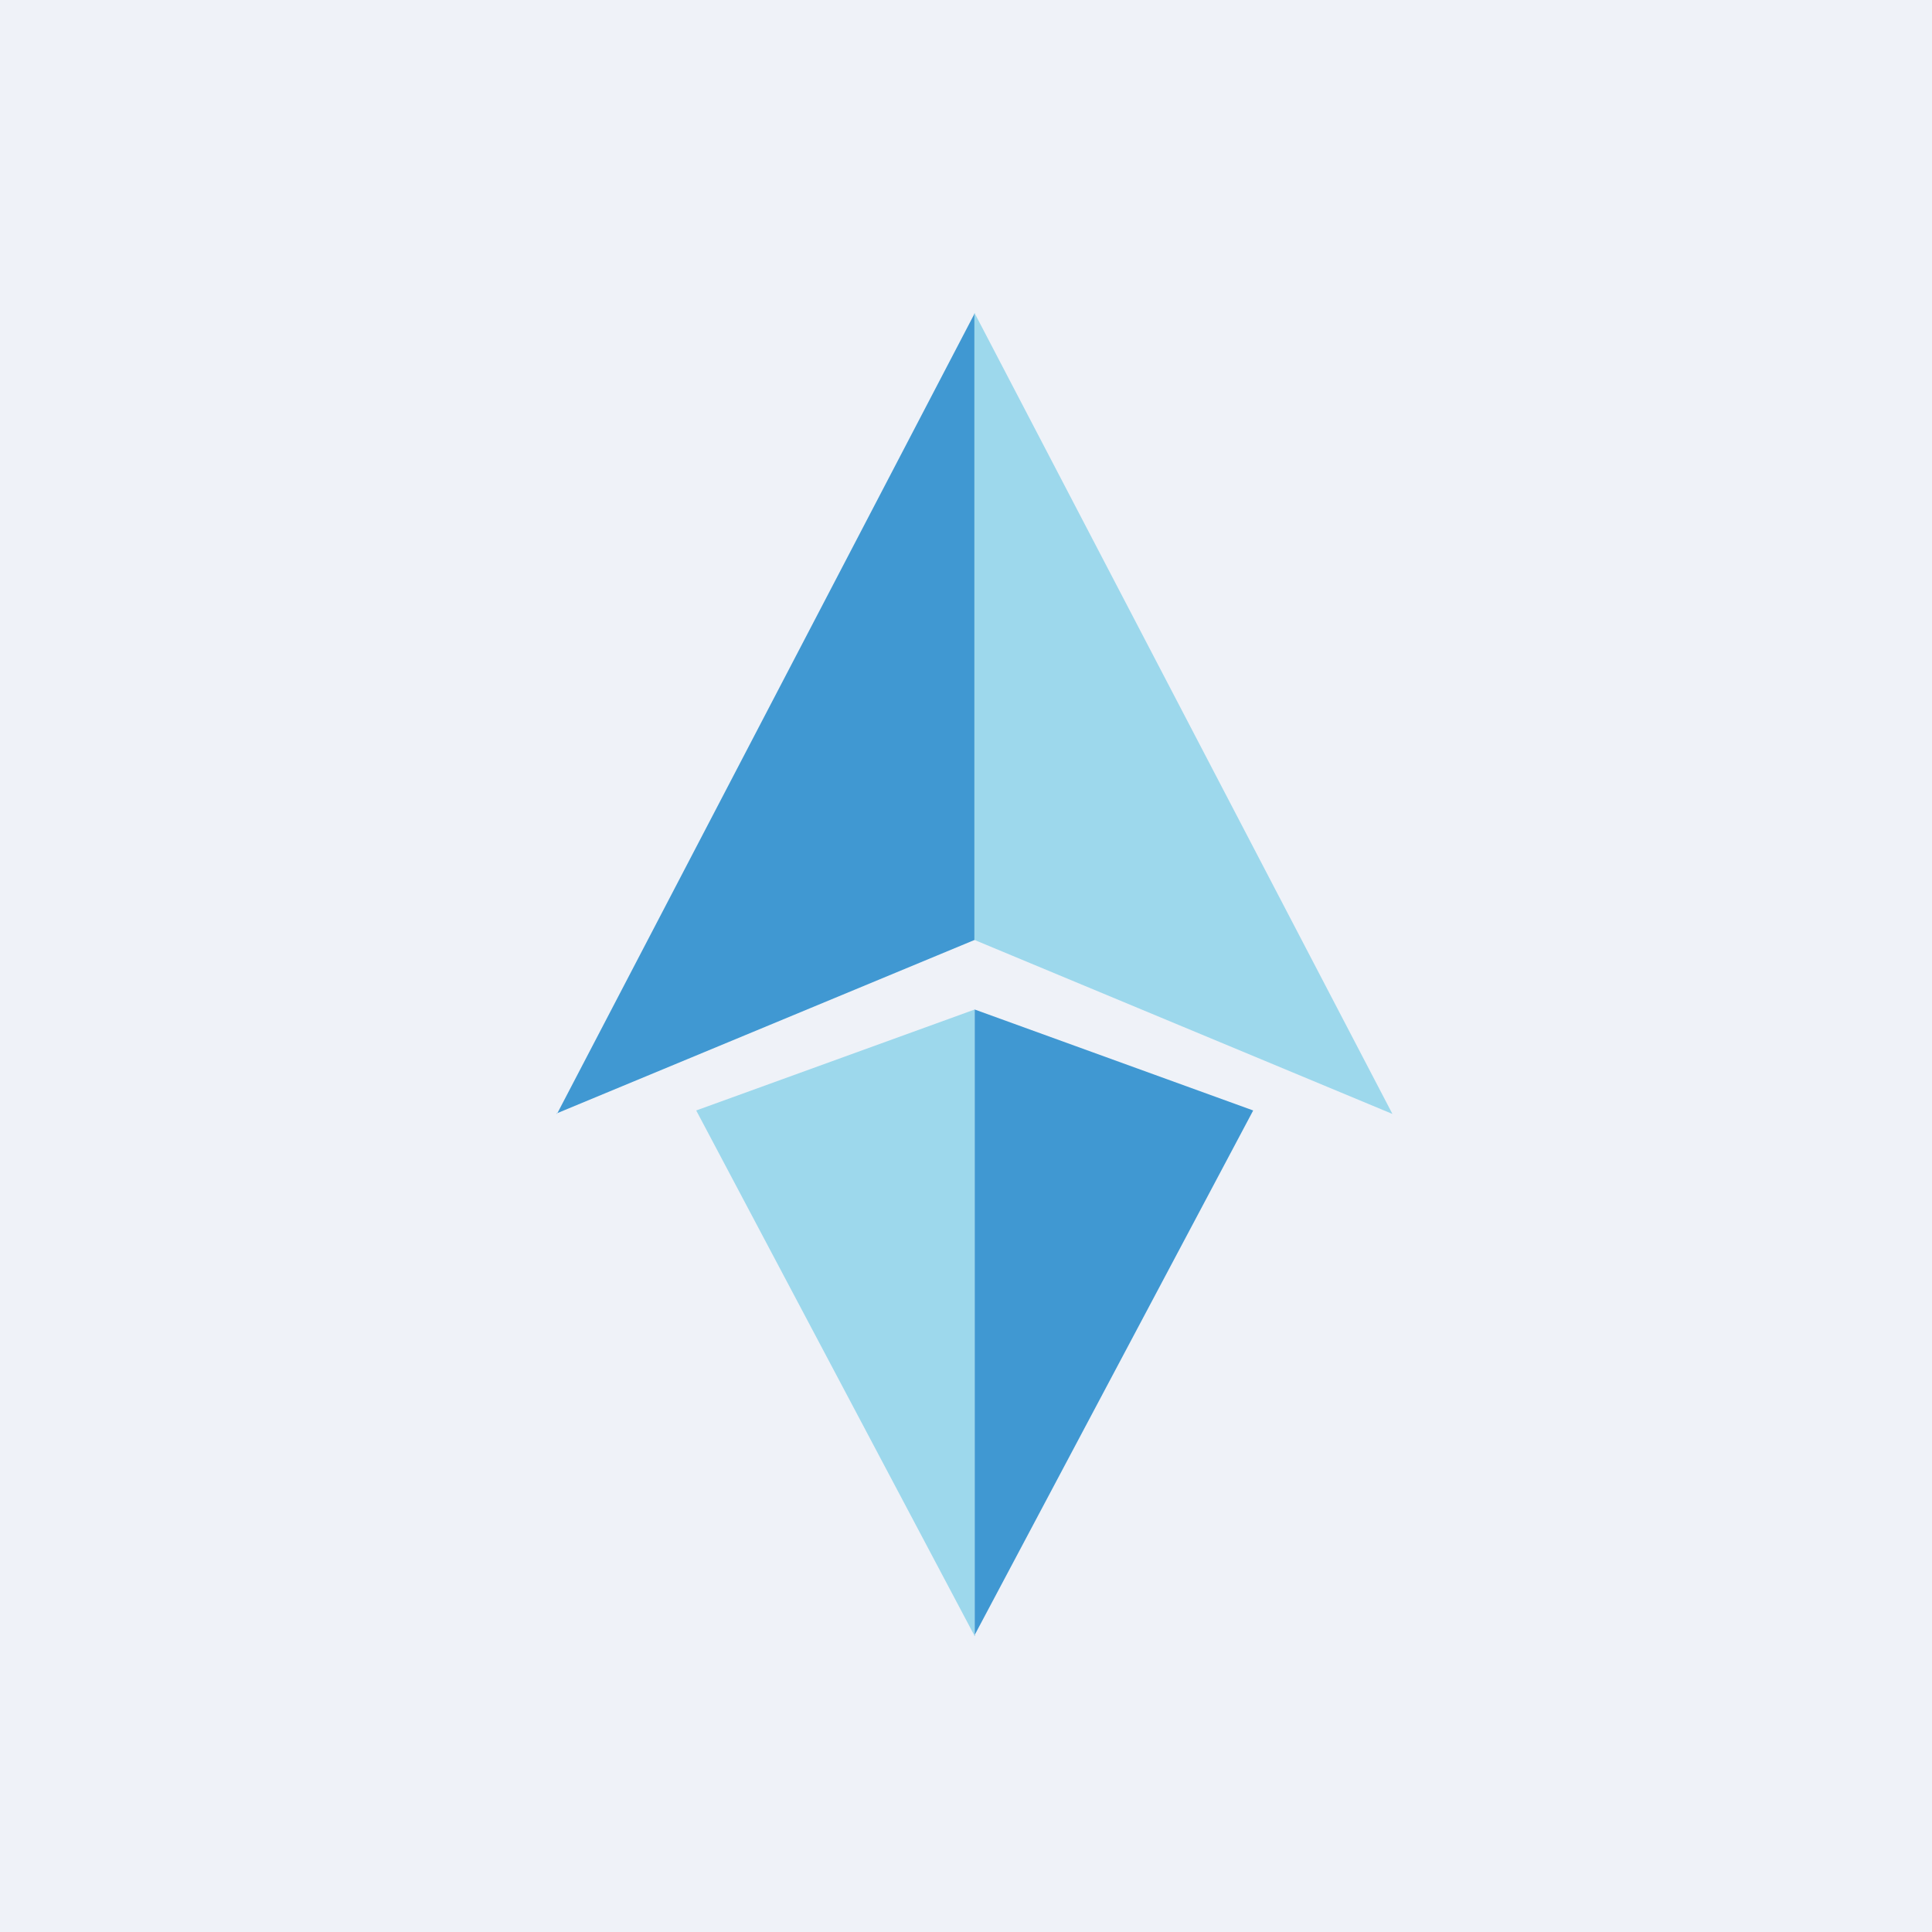
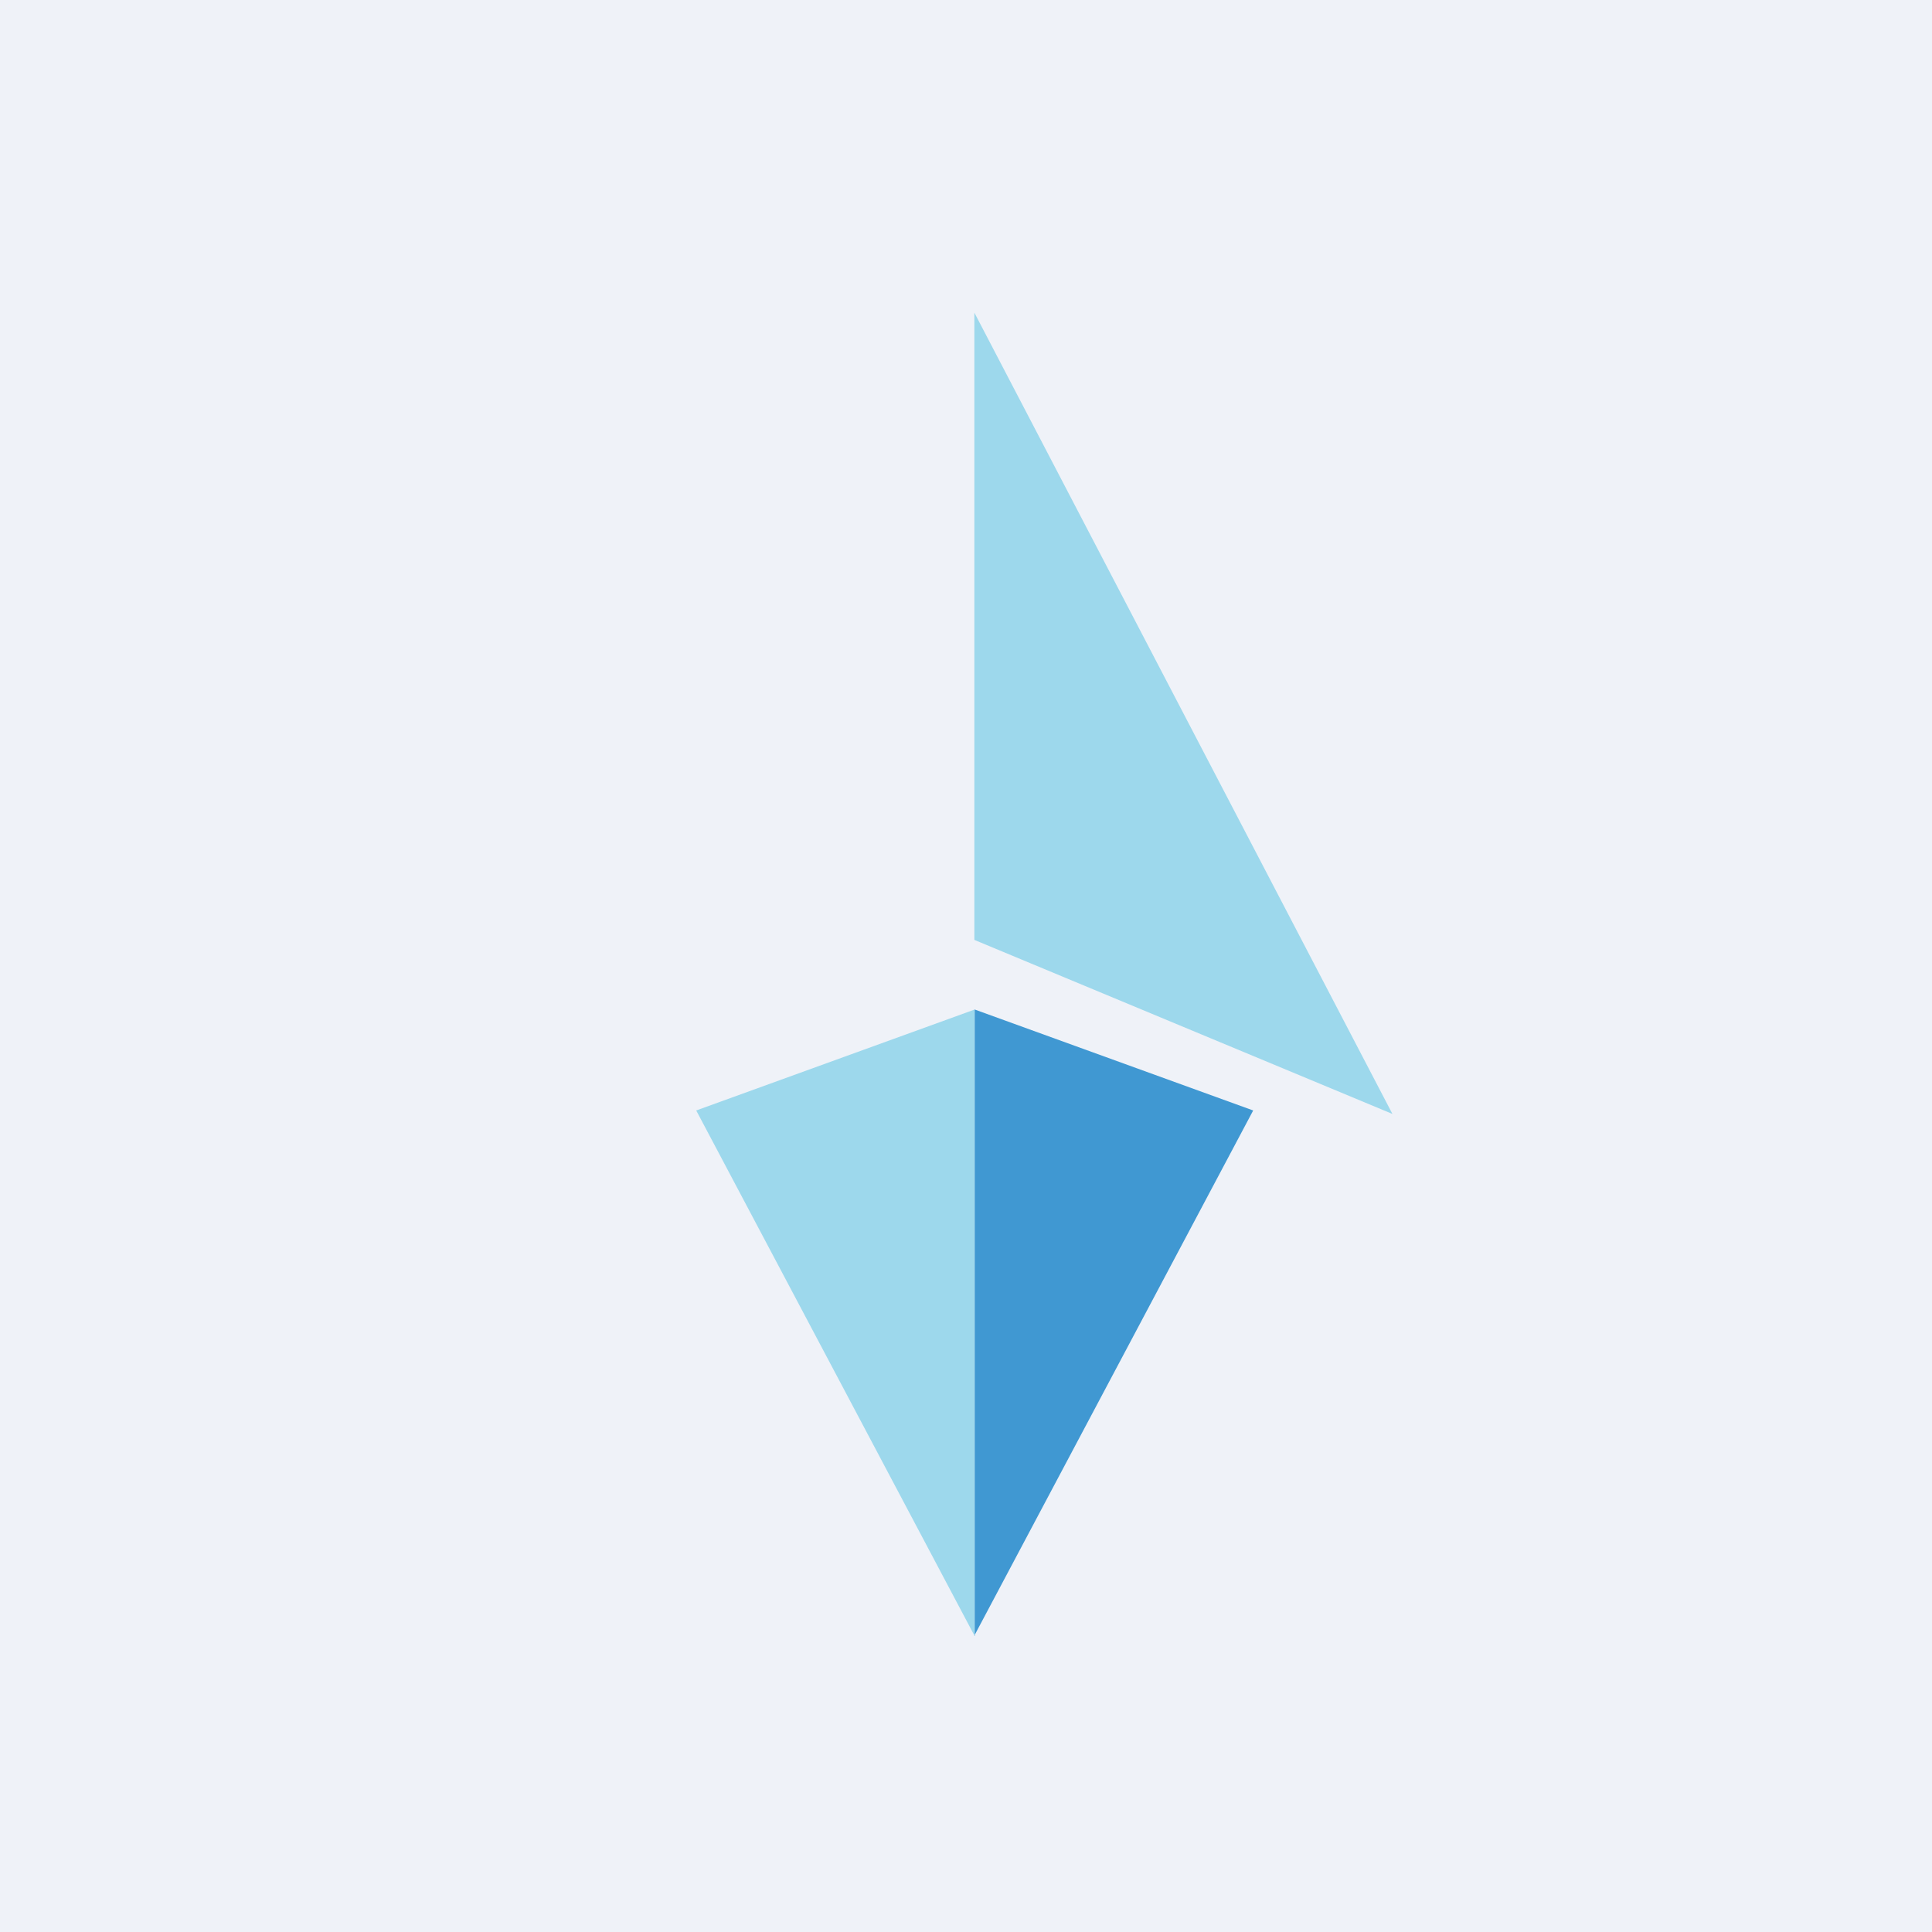
<svg xmlns="http://www.w3.org/2000/svg" viewBox="0 0 55.5 55.5">
  <path d="M 0,0 H 55.5 V 55.5 H 0 Z" fill="rgb(239, 242, 248)" />
-   <path d="M 15.99,31.985 L 28,27 V 9 L 16,32 Z" fill="rgb(64, 152, 210)" />
  <path d="M 27.99,8.985 V 27 L 40,32 L 28,9 Z M 20,31.9 L 28,47 V 29 L 20,31.9 Z" fill="rgb(157, 216, 236)" />
  <path d="M 27.99,46.985 L 36,31.9 L 28,29 V 47 Z" fill="rgb(64, 152, 210)" />
</svg>